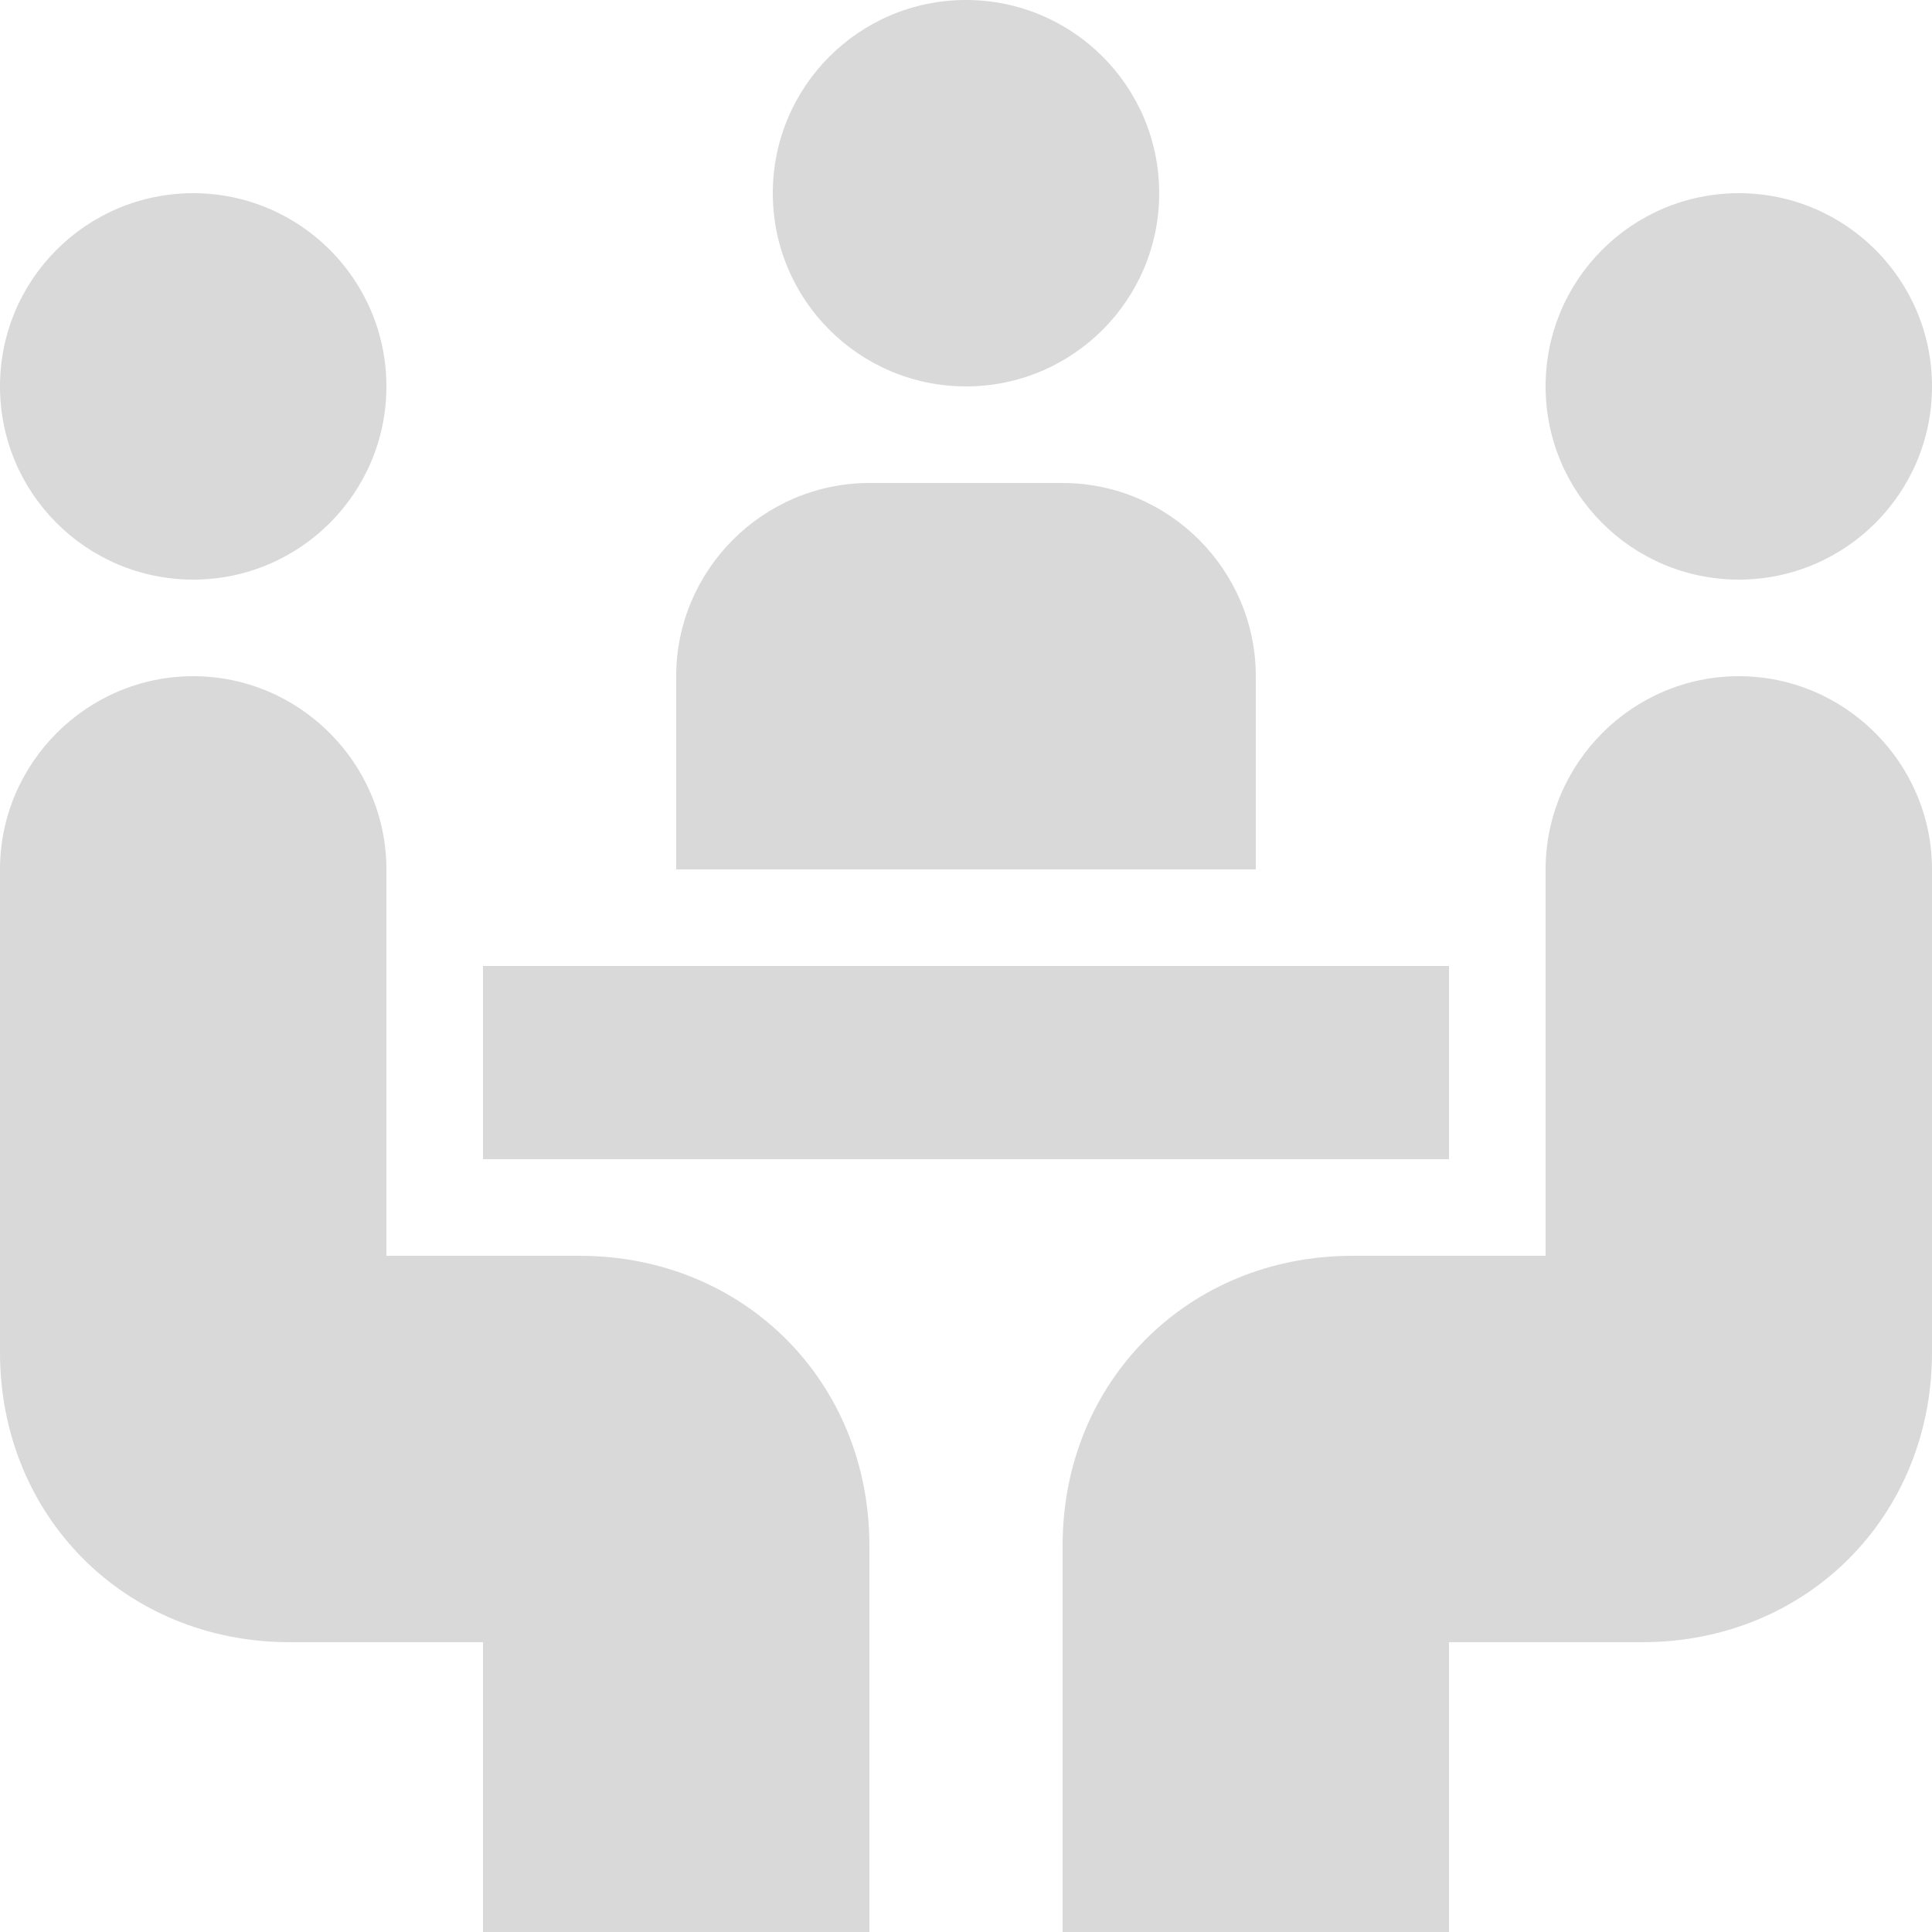
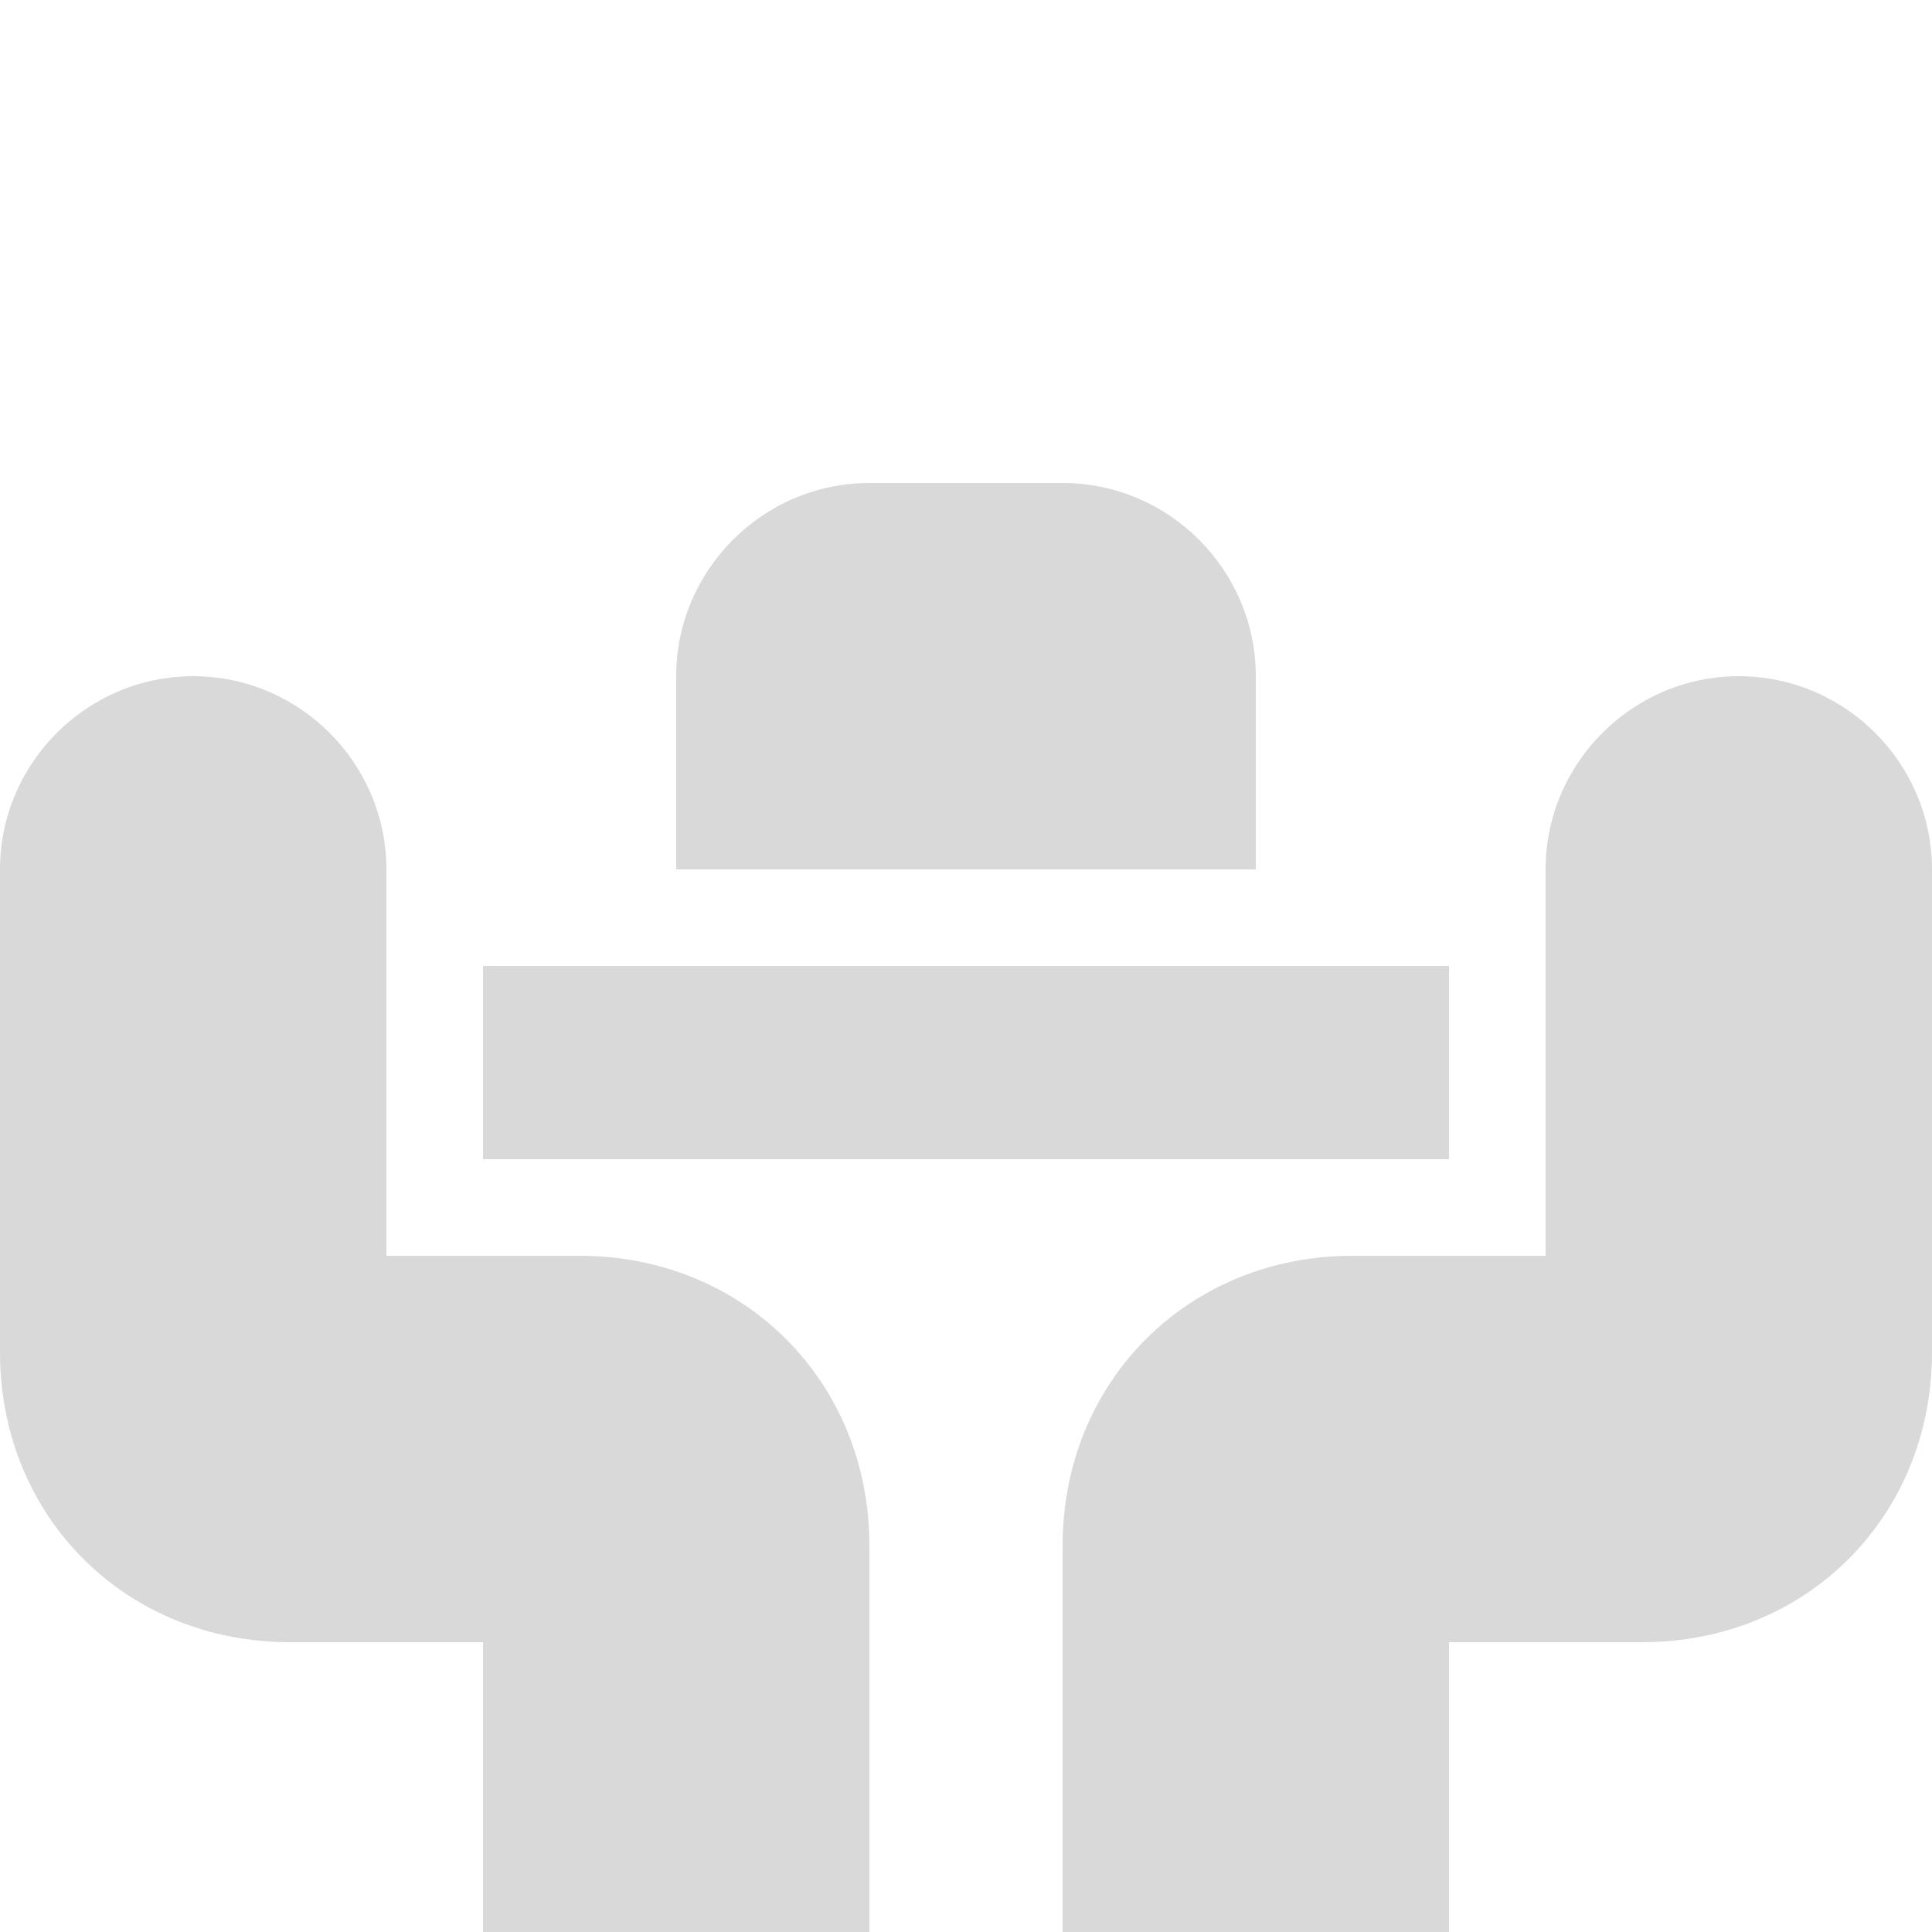
<svg xmlns="http://www.w3.org/2000/svg" width="100" height="100" viewBox="0 0 100 100" fill="none">
-   <path d="M50 20C55.523 20 60 15.523 60 10C60 4.477 55.523 0 50 0C44.477 0 40 4.477 40 10C40 15.523 44.477 20 50 20Z" fill="#D9D9D9" />
-   <path d="M10 30C15.523 30 20 25.523 20 20C20 14.477 15.523 10 10 10C4.477 10 0 14.477 0 20C0 25.523 4.477 30 10 30Z" fill="#D9D9D9" />
  <path d="M55 25H45C39.5 25 35 29.5 35 35V45H65V35C65 29.5 60.5 25 55 25Z" fill="#D9D9D9" />
  <path d="M30 65H20V45C20 39.5 15.5 35 10 35C4.5 35 0 39.5 0 45V70C0 78.5 6.5 85 15 85H25V100H45V80C45 71.5 38.5 65 30 65Z" fill="#D9D9D9" />
-   <path d="M90 30C95.523 30 100 25.523 100 20C100 14.477 95.523 10 90 10C84.477 10 80 14.477 80 20C80 25.523 84.477 30 90 30Z" fill="#D9D9D9" />
  <path d="M90 35C84.5 35 80 39.5 80 45V65H70C61.5 65 55 71.5 55 80V100H75V85H85C93.5 85 100 78.5 100 70V45C100 39.5 95.5 35 90 35Z" fill="#D9D9D9" />
  <path d="M75 50H25V60H75V50Z" fill="#D9D9D9" />
</svg>